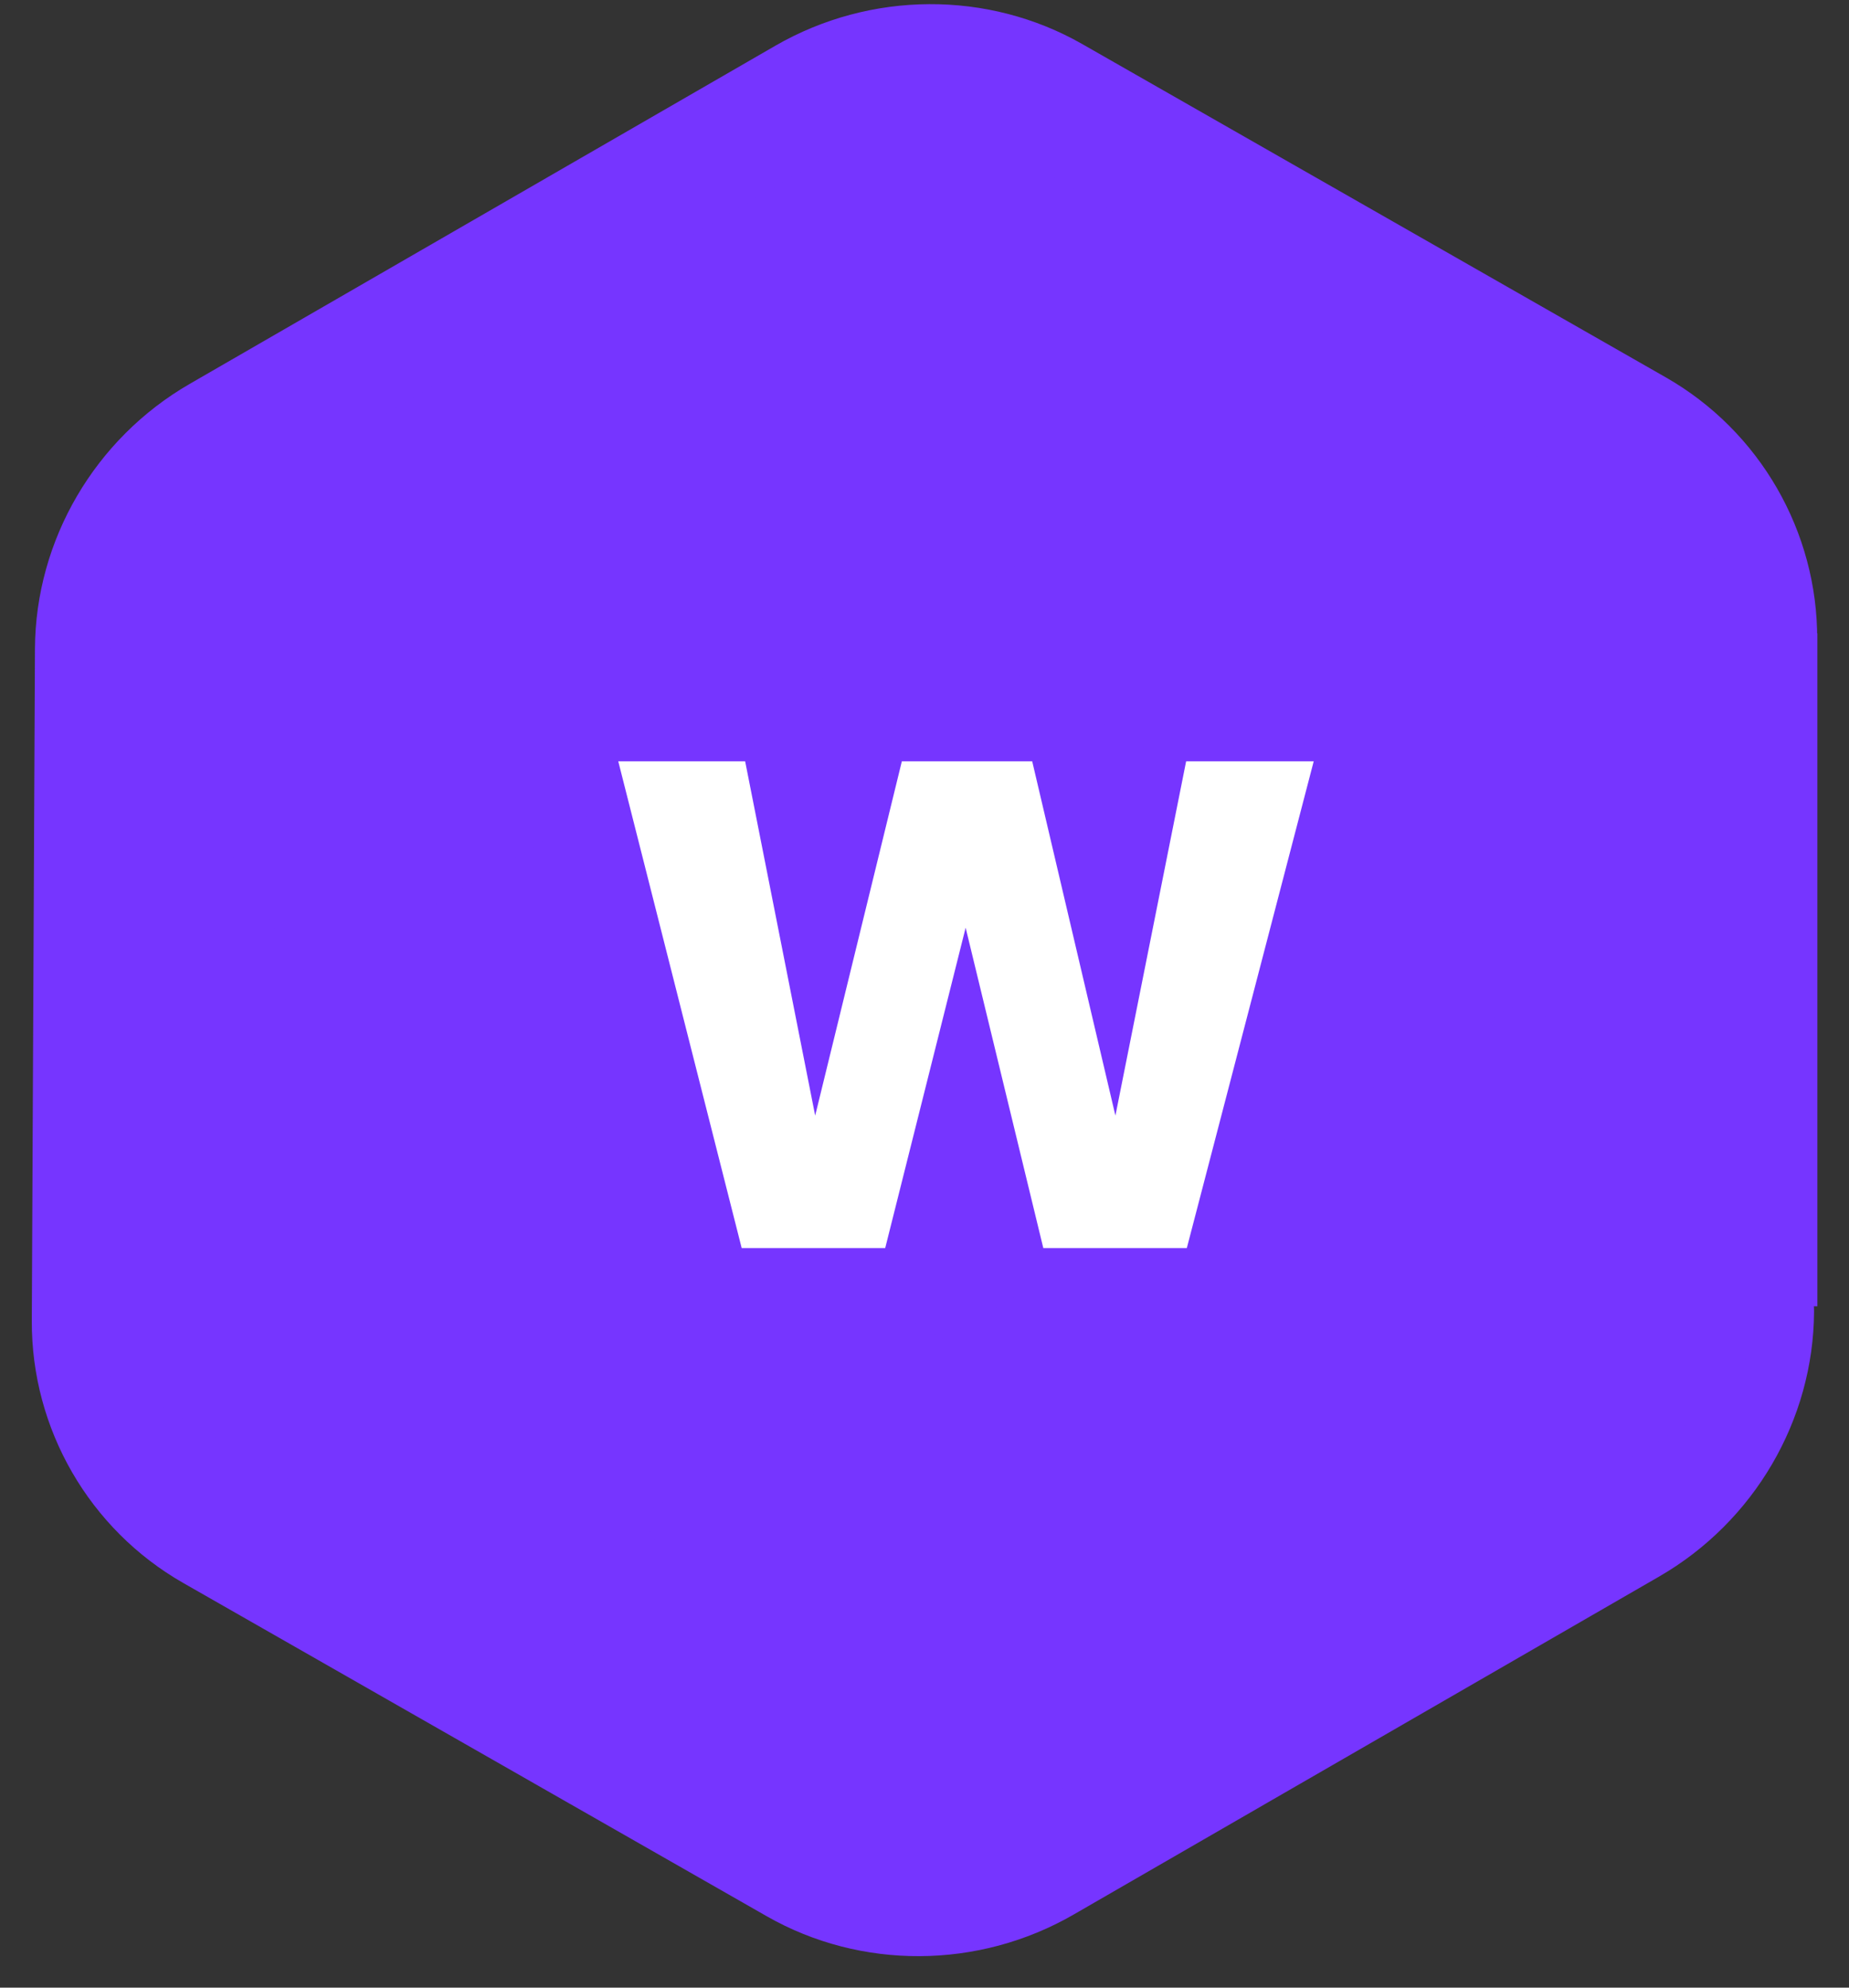
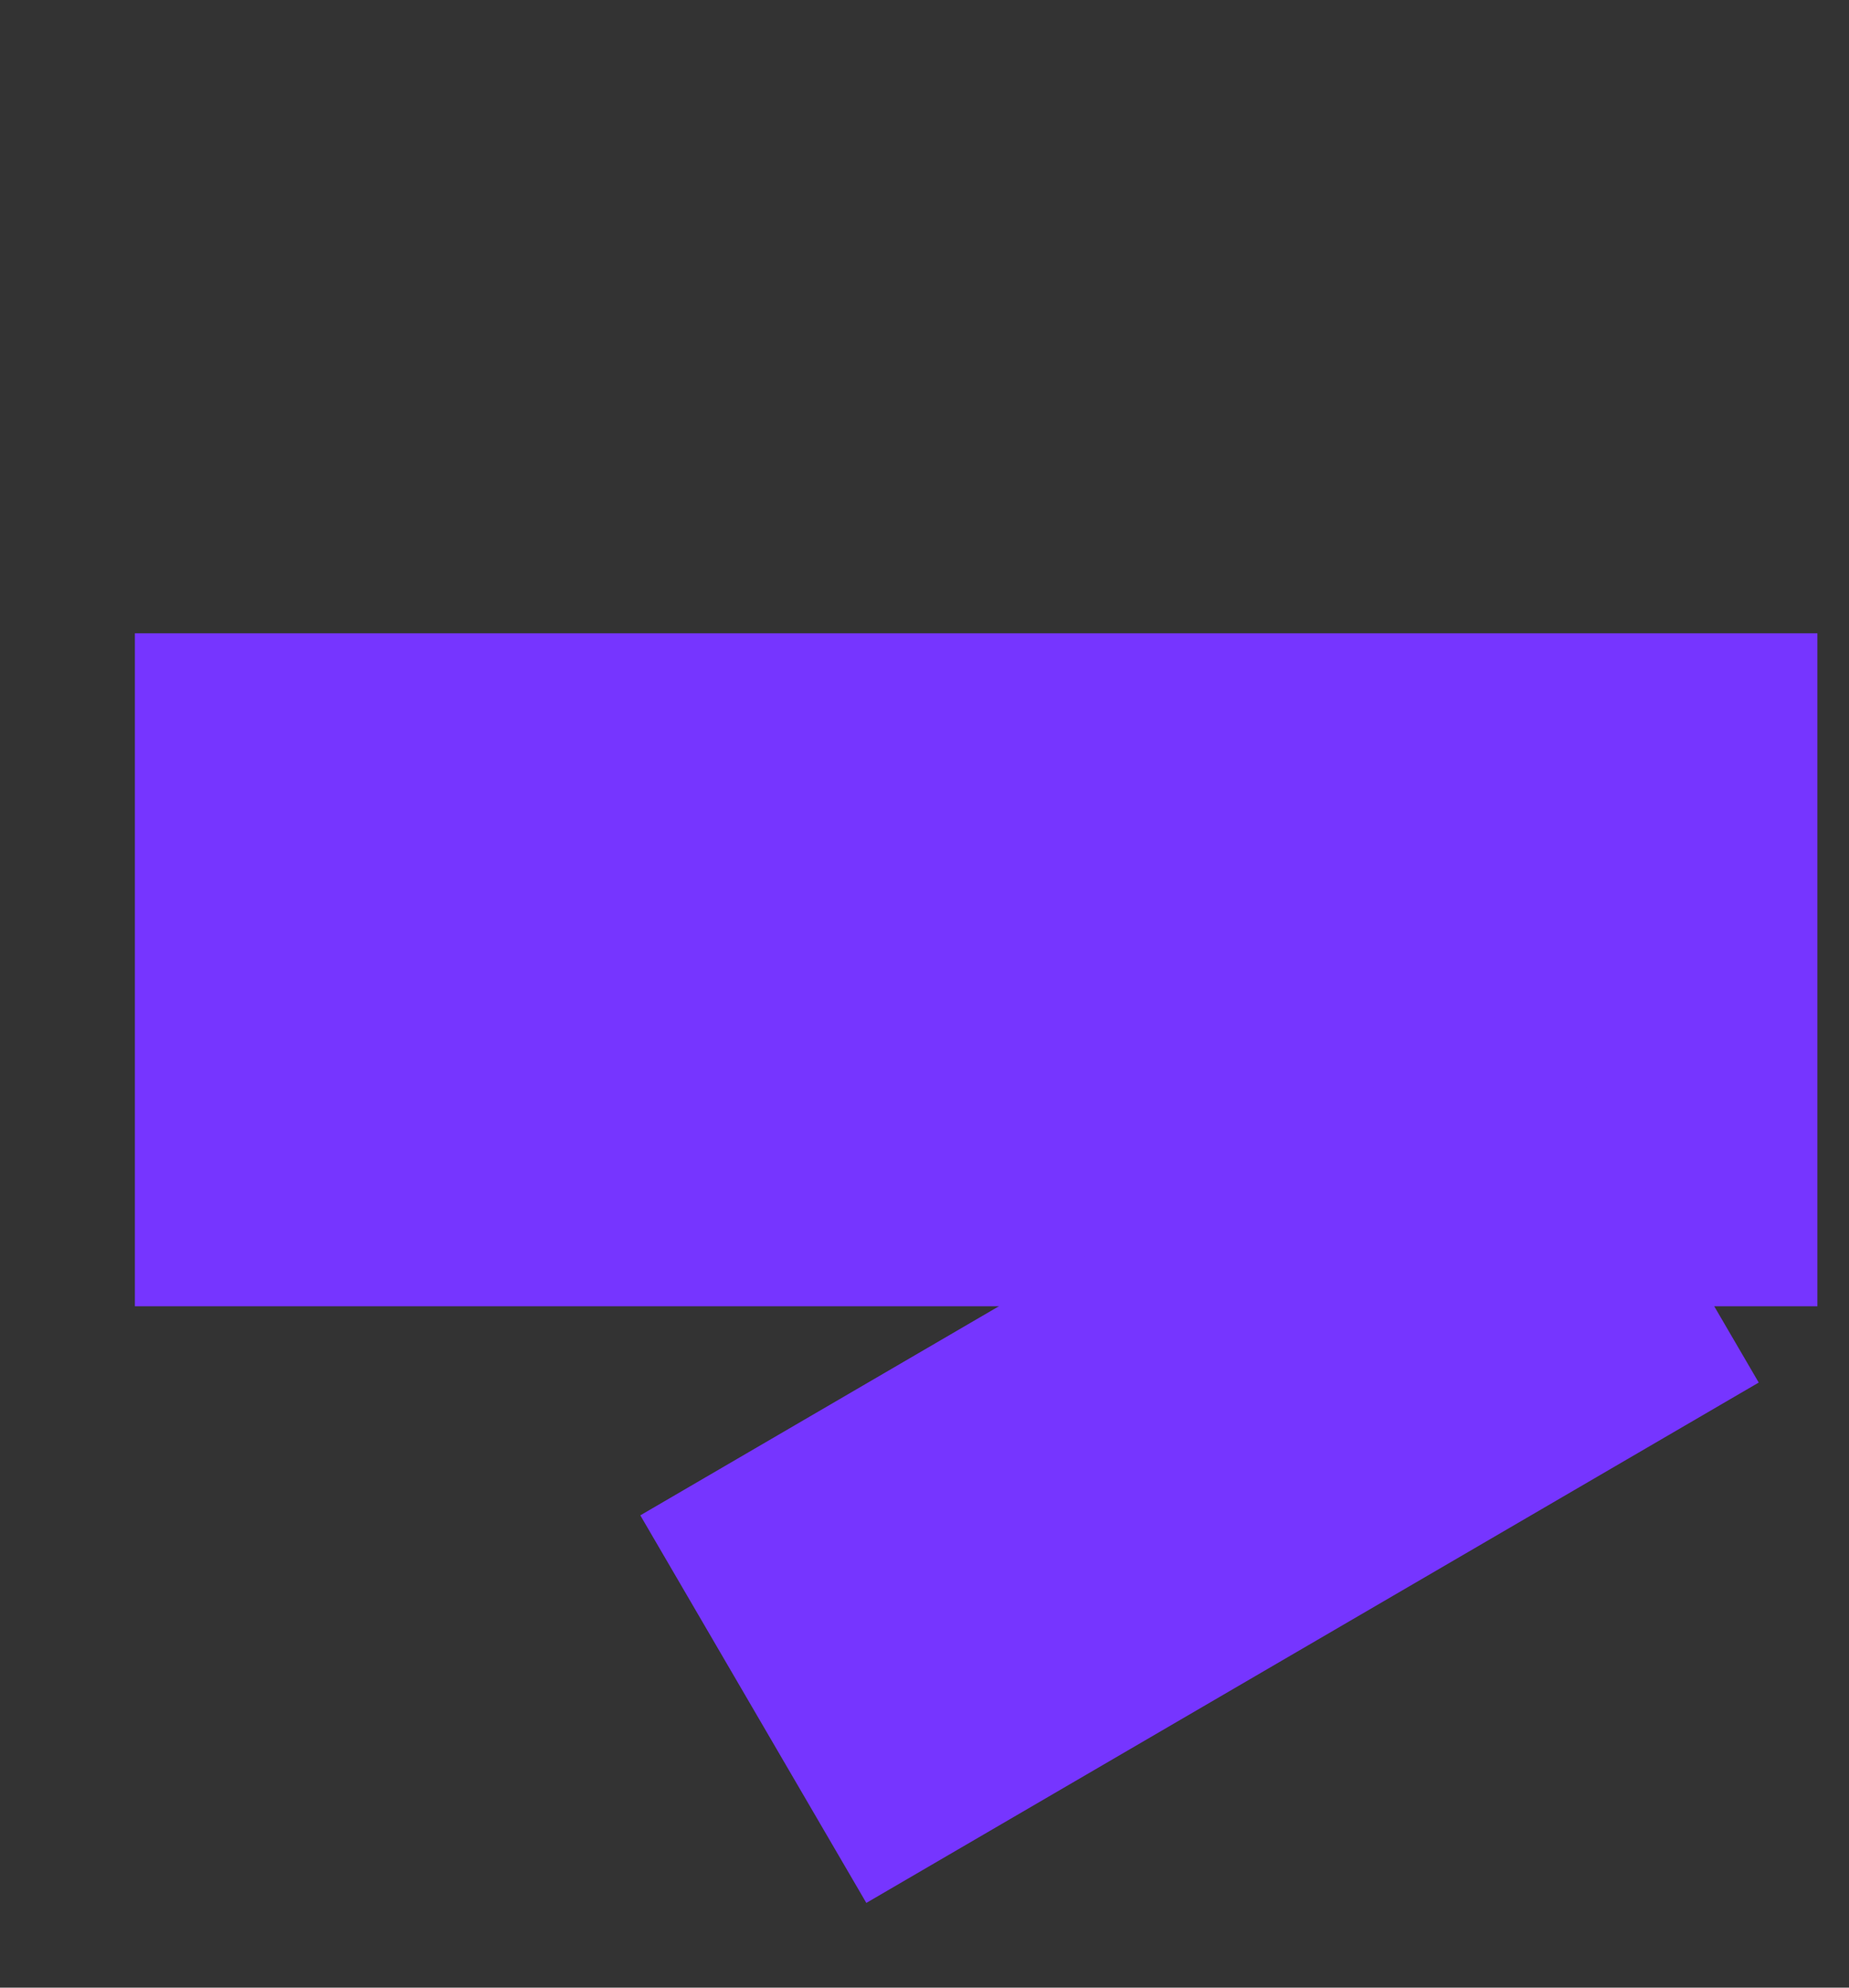
<svg xmlns="http://www.w3.org/2000/svg" width="40" height="43" viewBox="0 0 40 43" fill="none">
  <rect x="0" y="0" width="40" height="43" fill="#333333" stroke="none" />
-   <path d="M35.894 34.106L23.225 41.42C21.17 42.606 18.626 42.62 16.586 41.455L3.963 34.245C1.932 33.085 0.677 30.912 0.688 28.573L0.756 14.036C0.767 11.687 2.05 9.49 4.106 8.304L16.774 0.989C18.83 -0.197 21.374 -0.211 23.414 0.954L36.037 8.164C38.068 9.324 39.323 11.498 39.312 13.837L39.279 20.806C39.275 21.716 38.529 22.459 37.614 22.465C36.698 22.471 35.959 21.739 35.963 20.83L35.996 13.86C36.001 12.691 35.373 11.604 34.358 11.024L21.735 3.815C20.715 3.232 19.444 3.239 18.416 3.832L5.747 11.146C4.719 11.74 4.077 12.838 4.072 14.013L4.004 28.549C3.999 29.718 4.626 30.805 5.642 31.385L18.264 38.595C19.284 39.177 20.556 39.171 21.584 38.577L34.253 31.263C35.281 30.669 35.922 29.571 35.928 28.397C35.932 27.487 36.678 26.745 37.594 26.738C38.51 26.731 39.248 27.463 39.244 28.373C39.233 30.722 37.949 32.919 35.894 34.106ZM28.645 16.213C25.93 11.511 19.843 9.925 15.076 12.677C10.31 15.429 8.64 21.494 11.355 26.196C14.07 30.898 20.157 32.484 24.923 29.732C29.69 26.98 31.36 20.915 28.645 16.213ZM25.763 17.877C27.573 21.012 26.46 25.055 23.282 26.89C20.104 28.724 16.046 27.667 14.236 24.532C12.427 21.397 13.54 17.354 16.718 15.52C19.895 13.685 23.953 14.742 25.763 17.877Z" fill="#7635FF" />
  <rect x="2.918" y="13.701" width="36.398" height="14.559" fill="#7635FF" />
-   <rect x="19.906" y="2.175" width="22.348" height="9.706" transform="rotate(30 19.906 2.175)" fill="#7635FF" />
-   <rect x="1.707" y="12.826" width="22.348" height="9.706" transform="rotate(-30.247 1.707 12.826)" fill="#7635FF" />
-   <rect x="21.059" y="40.56" width="22.348" height="9.706" transform="rotate(-150 21.059 40.56)" fill="#7635FF" />
  <rect x="38.047" y="29.91" width="22.348" height="9.706" transform="rotate(149.753 38.047 29.91)" fill="#7635FF" />
-   <path d="M28.42 16.47L25.675 27H22.57L20.89 20.07L19.15 27H16.045L13.375 16.47H16.12L17.635 24.135L19.51 16.47H22.33L24.13 24.135L25.66 16.47H28.42Z" fill="white" />
</svg>